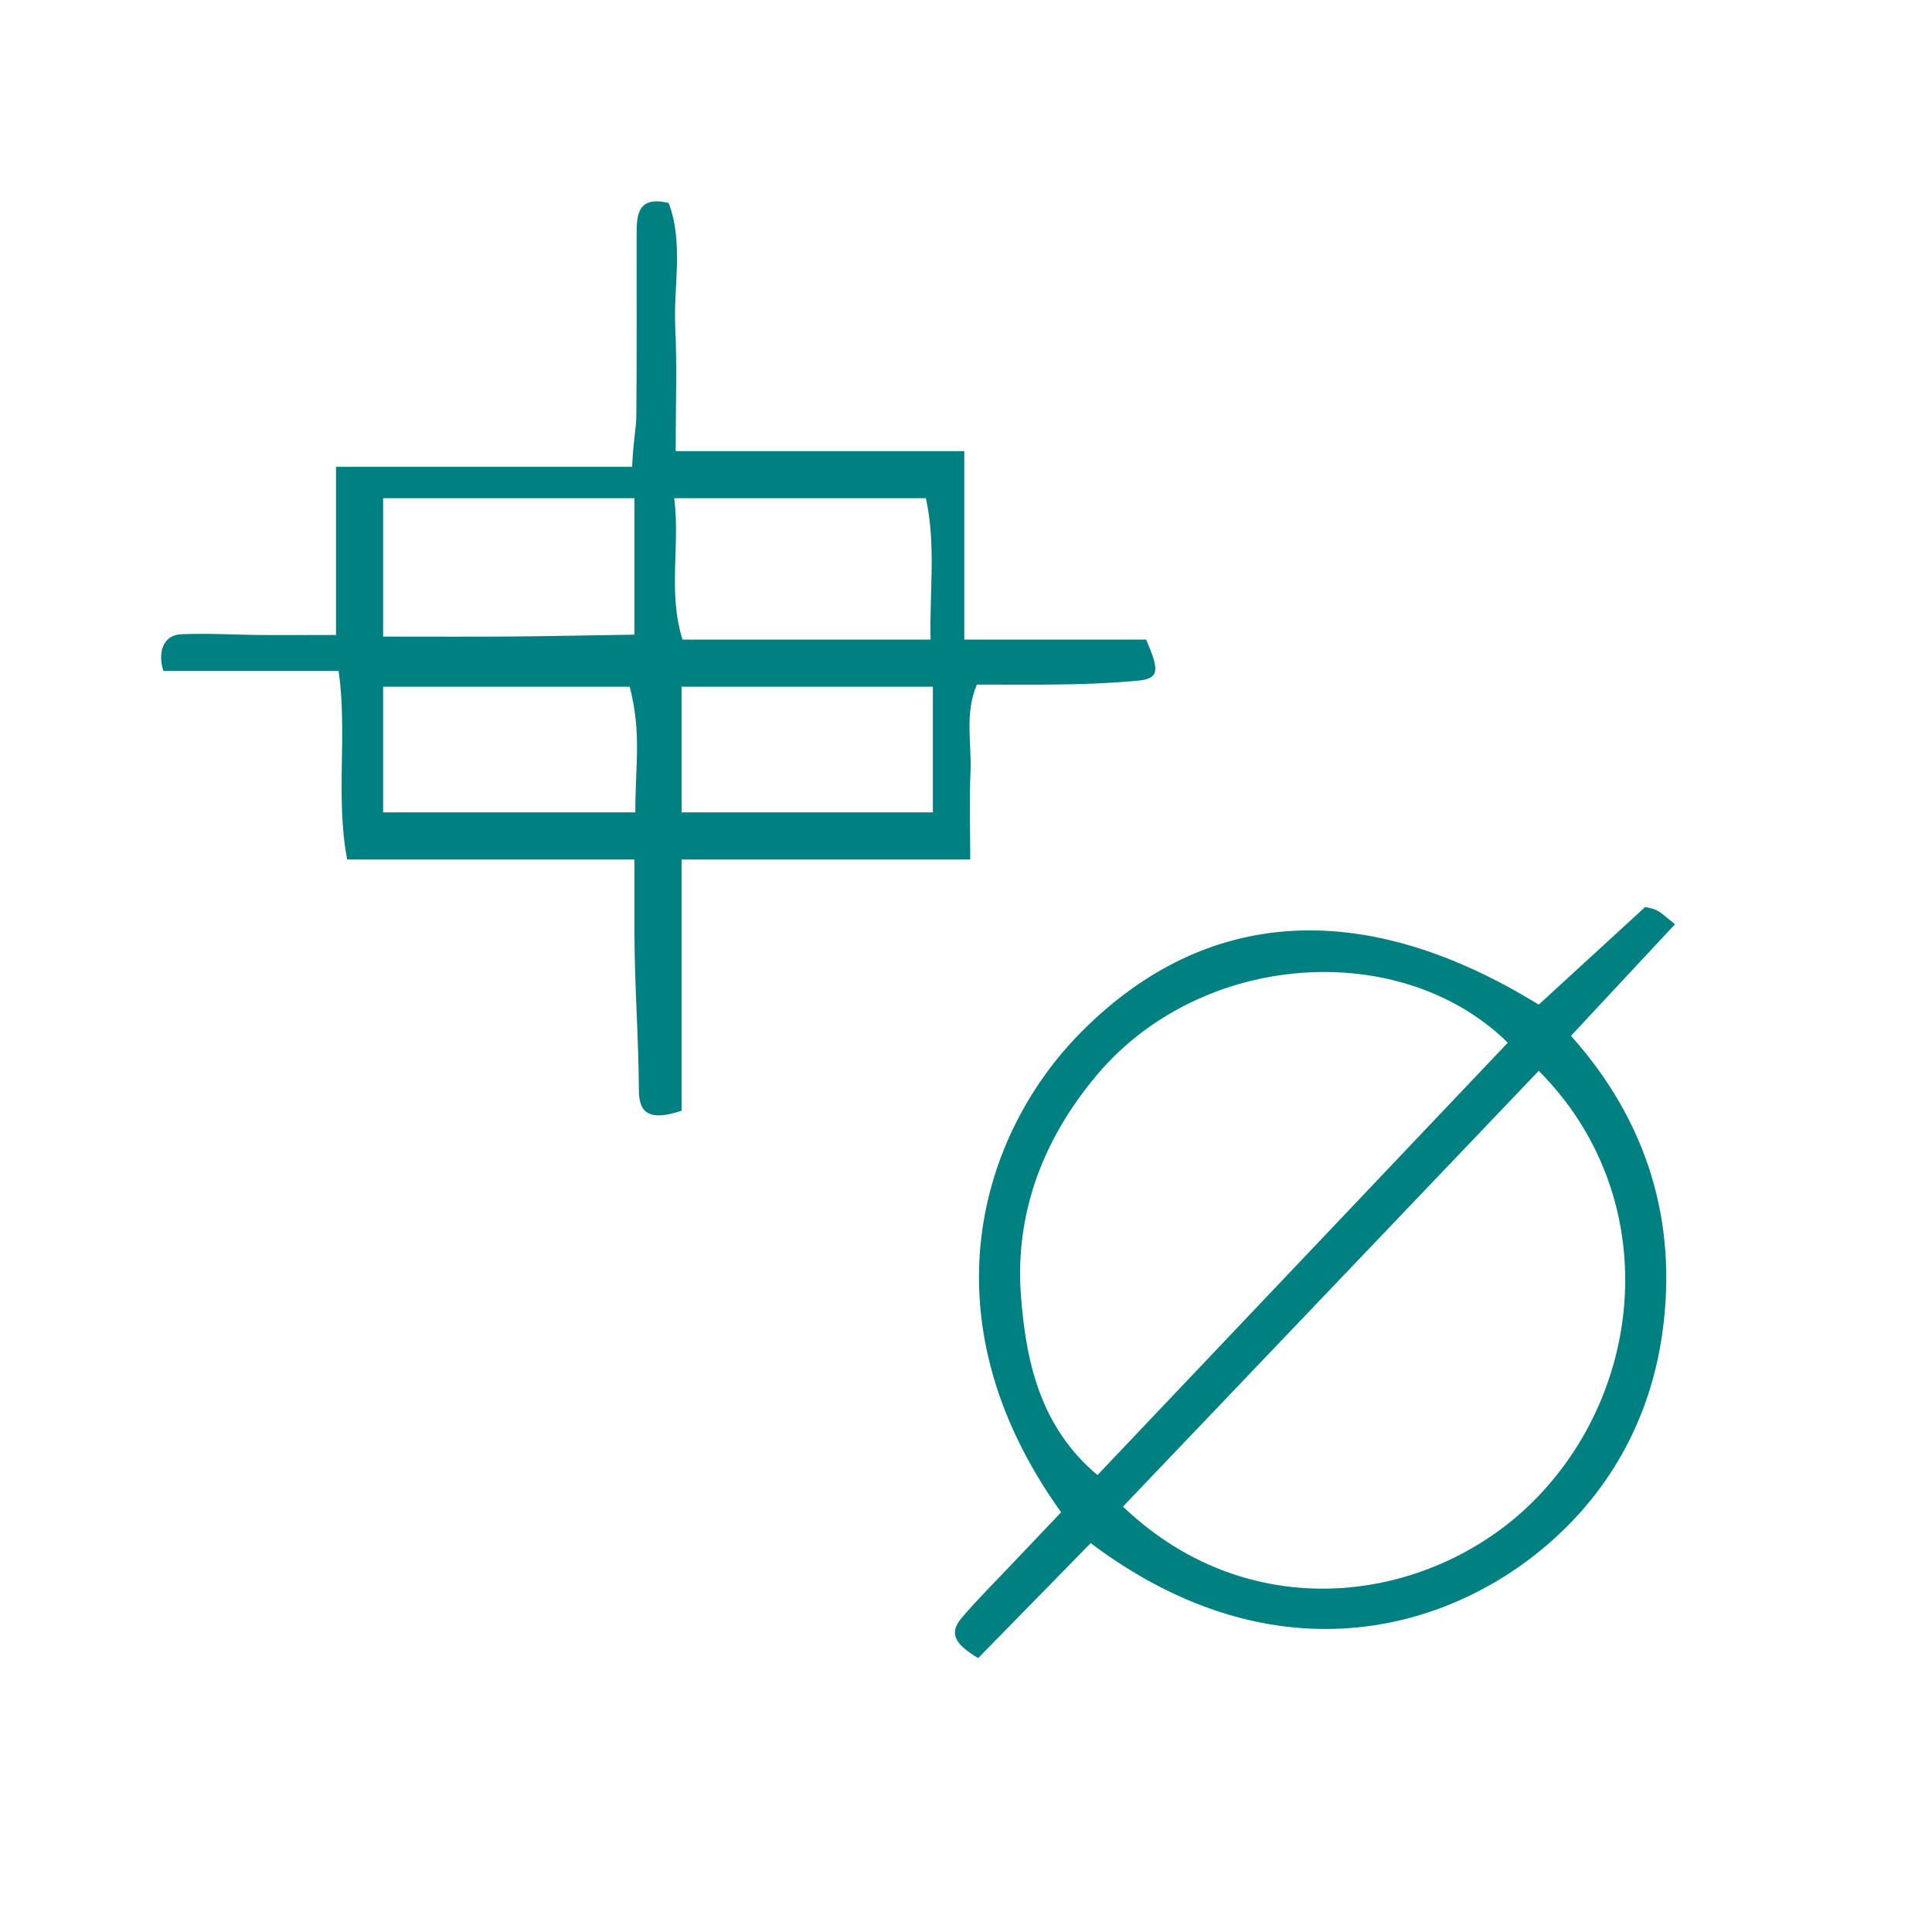
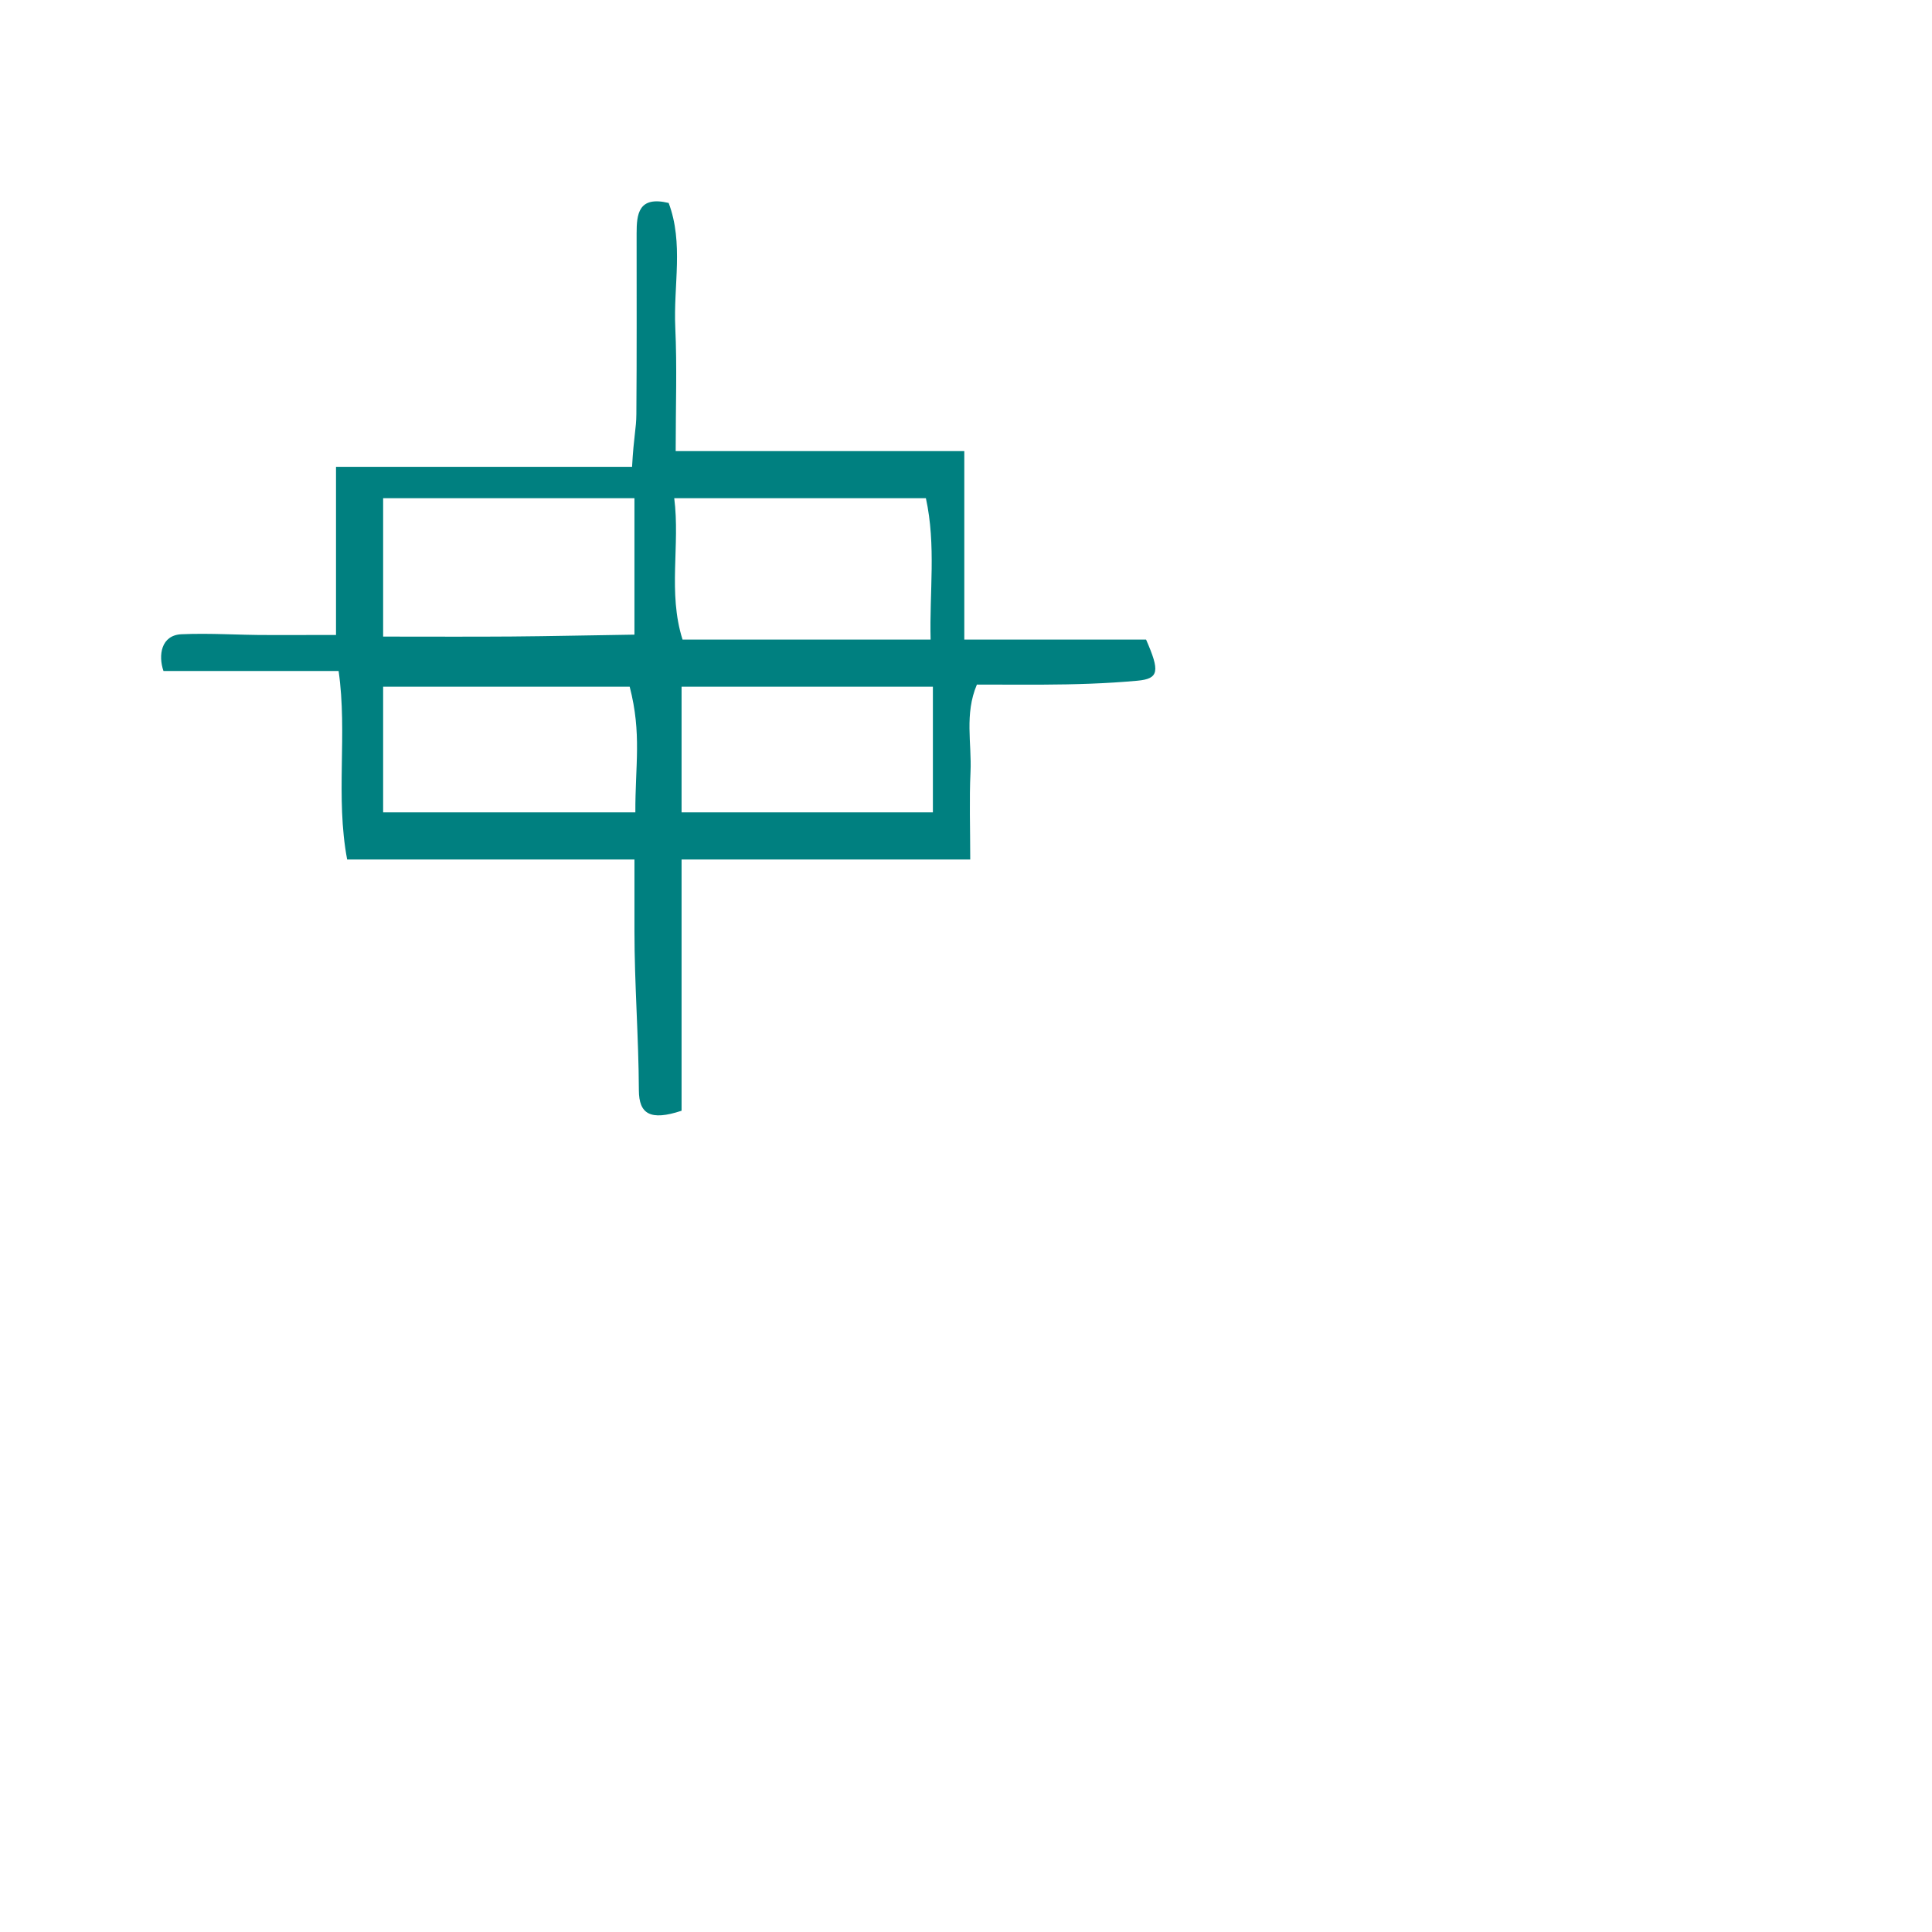
<svg xmlns="http://www.w3.org/2000/svg" xmlns:ns1="http://sodipodi.sourceforge.net/DTD/sodipodi-0.dtd" xmlns:ns2="http://www.inkscape.org/namespaces/inkscape" version="1.1" id="Calque_1" x="0px" y="0px" width="100px" height="100px" viewBox="0 0 100 100" enable-background="new 0 0 100 100" xml:space="preserve" ns1:docname="unideo-34-circle.svg" ns2:version="0.92.1 r15371">
  <defs id="defs11" />
  <ns1:namedview pagecolor="#ffffff" bordercolor="#666666" borderopacity="1" objecttolerance="10" gridtolerance="10" guidetolerance="10" ns2:pageopacity="0" ns2:pageshadow="2" ns2:window-width="640" ns2:window-height="480" id="namedview9" showgrid="false" ns2:zoom="2.36" ns2:cx="50" ns2:cy="50" ns2:window-x="-3" ns2:window-y="9" ns2:window-maximized="0" ns2:current-layer="Calque_1" />
  <g id="g6" style="fill:#008080;fill-opacity:1" transform="matrix(0.813,0,0,0.813,8.449,9.528)">
    <path d="m 51.395,37.433 c 0.085,-1.819 -0.393,-3.688 0.407,-5.569 1.482,0 2.852,0.011 4.22,0.004 2,-0.009 4.011,-0.067 5.995,-0.249 C 63.41,31.494 63.449,31 62.573,29 59.038,29 55,29 51,29 c 0,-4 0,-7 0,-12 -6,0 -12.076,0 -18.375,0 0,-3 0.092,-5.292 -0.026,-7.879 -0.122,-2.686 0.542,-5.356 -0.421,-7.919 -1.931,-0.463 -2.039,0.71 -2.04,1.939 -0.002,3.75 0.015,7.756 -0.016,11.506 C 30.115,15.594 29.959,16 29.848,18 23.64,18 18,18 11,18 c 0,2 0,3.241 0,4.961 0,1.835 0,3.669 0,5.747 -1,0 -2.956,-0.004 -4.31,0.001 C 4.815,28.716 3.034,28.578 1.162,28.66 -0.137,28.718 -0.329,30 0.015,31 c 3.699,0 7.385,0 11.15,0 0.575,4 -0.21,8 0.544,12 6.24,0 12.291,0 18.291,0 0,2 0,3.216 0,4.565 0,3.375 0.267,6.75 0.281,10.125 C 30.287,59.197 31,59.659 33,58.996 33,53.831 33,49 33,43 c 6,0 12.054,0 18.378,0 0,-2 -0.064,-3.842 0.017,-5.567 z M 14,20 c 5,0 11,0 16,0 0,3 0,5.659 0,8.685 -3,0.042 -5.273,0.1 -7.84,0.119 C 19.547,28.824 17,28.809 14,28.809 14,25.773 14,23 14,20 Z M 30.058,40 C 24.722,40 20,40 14,40 c 0,-3 0,-5 0,-8 5,0 10.413,0 15.697,0 0.777,3 0.347,5 0.361,8 z M 49,40 c -6,0 -11,0 -16,0 0,-2 0,-5 0,-8 5,0 10,0 16,0 0,3 0,6 0,8 z M 48.855,29 c -2.641,0 -5.205,0 -7.77,0 -2.62,0 -5.239,0 -8.023,0 -0.948,-3 -0.145,-6 -0.529,-9 5.625,0 10.722,0 16.022,0 0.657,3 0.22,6 0.3,9 z" id="path2" style="clip-rule:evenodd;fill:#008080;fill-opacity:1;fill-rule:evenodd" ns2:connector-curvature="0" />
-     <path d="m 96.246,47.123 c -0.551,-0.431 -0.817,-0.708 -1.142,-0.875 -0.304,-0.157 -0.669,-0.199 -0.757,-0.223 -2.354,2.159 -4.553,4.178 -6.776,6.217 -11.083,-6.832 -21.183,-6.27 -29.139,1.755 -6.342,6.396 -10.153,18.17 -1.267,30.563 -0.982,1.032 -2.001,2.1 -3.015,3.172 -1.114,1.179 -2.269,2.323 -3.32,3.555 -0.933,1.094 -0.216,1.794 1.054,2.555 2.355,-2.407 4.772,-4.876 7.163,-7.317 11.955,8.987 23.366,5.525 29.859,-0.609 3.653,-3.449 5.839,-7.833 6.532,-12.746 1.006,-7.123 -0.978,-13.533 -5.815,-18.942 2.291,-2.457 4.391,-4.708 6.623,-7.105 z M 54.61,70.829 C 54.199,65.565 55.996,60.808 59.452,56.707 66.079,48.843 78.757,47.95 85.603,54.662 76.959,63.771 68.312,72.883 59.479,82.191 55.812,79.117 54.932,74.943 54.61,70.829 Z m 32.862,12.782 c -6.405,6.633 -18.021,8.562 -26.371,0.587 8.821,-9.246 17.643,-18.491 26.47,-27.743 7.752,7.772 6.95,19.857 -0.099,27.156 z" id="path4" style="clip-rule:evenodd;fill:#008080;fill-opacity:1;fill-rule:evenodd" ns2:connector-curvature="0" />
  </g>
</svg>